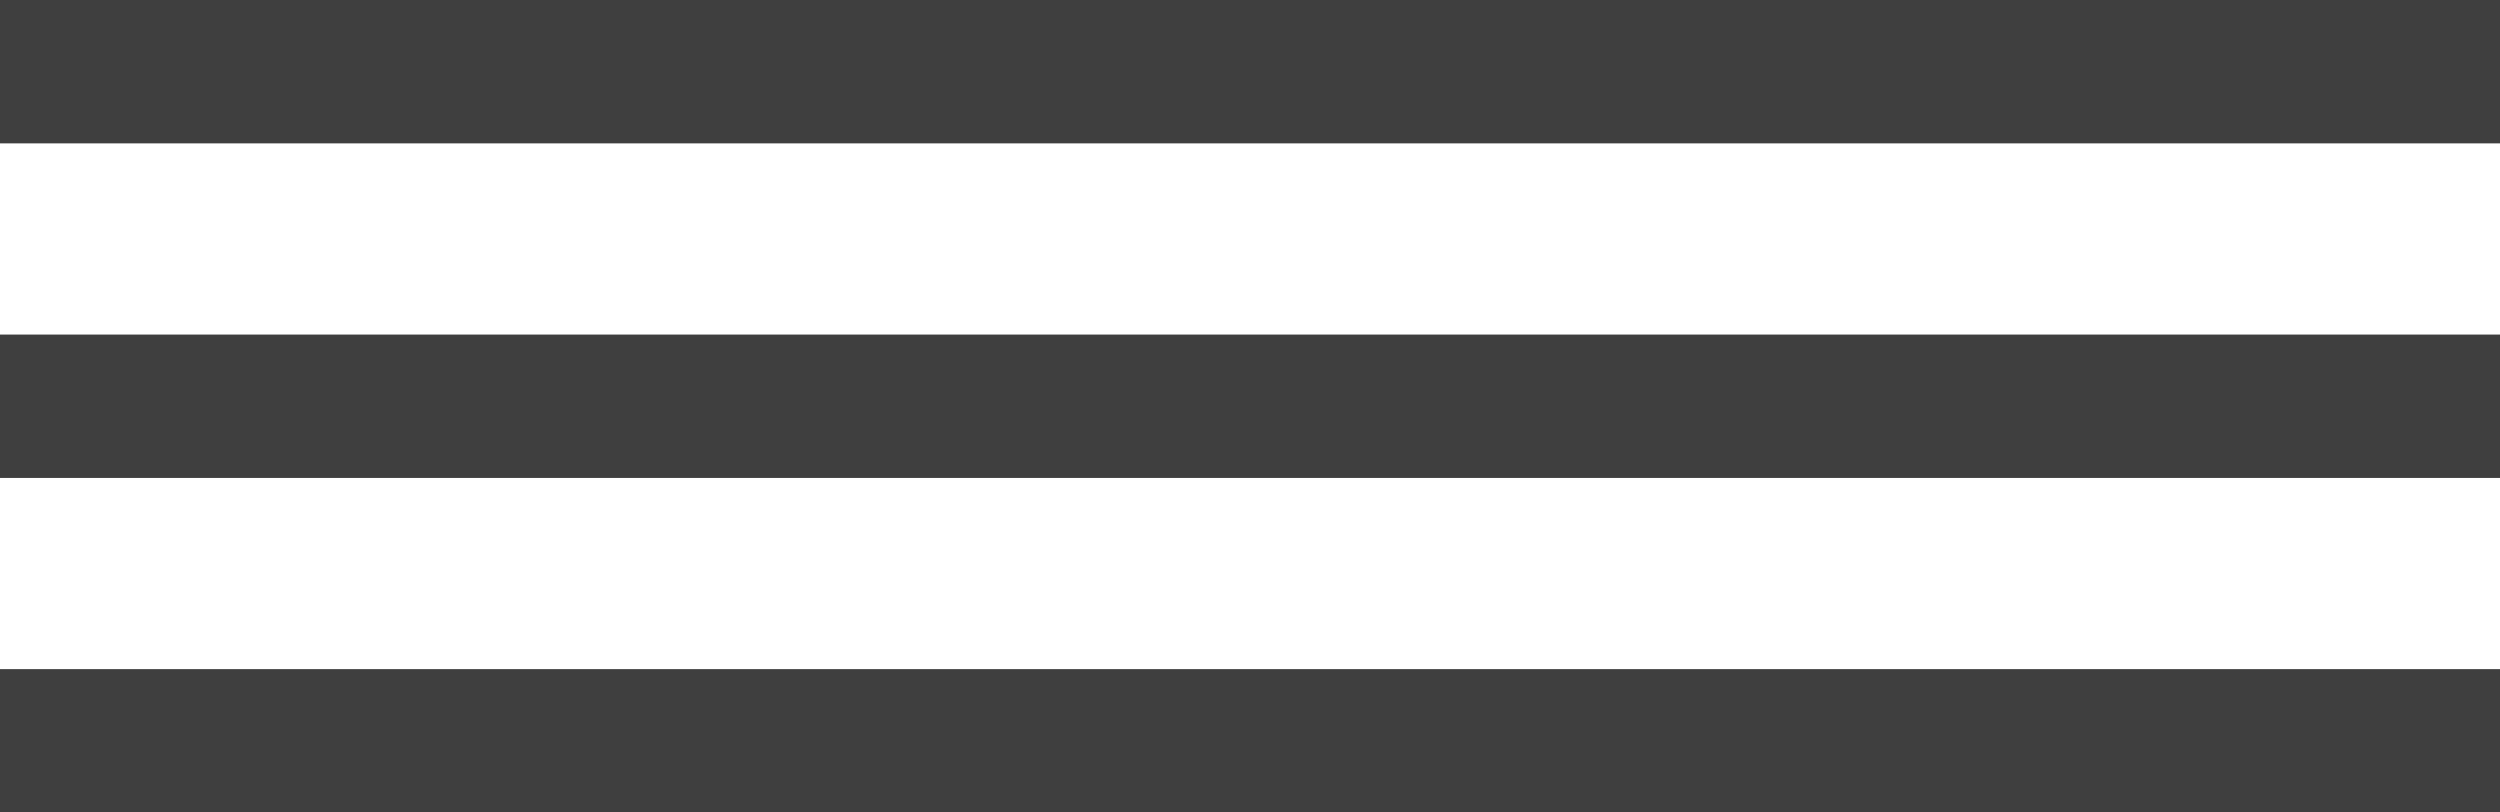
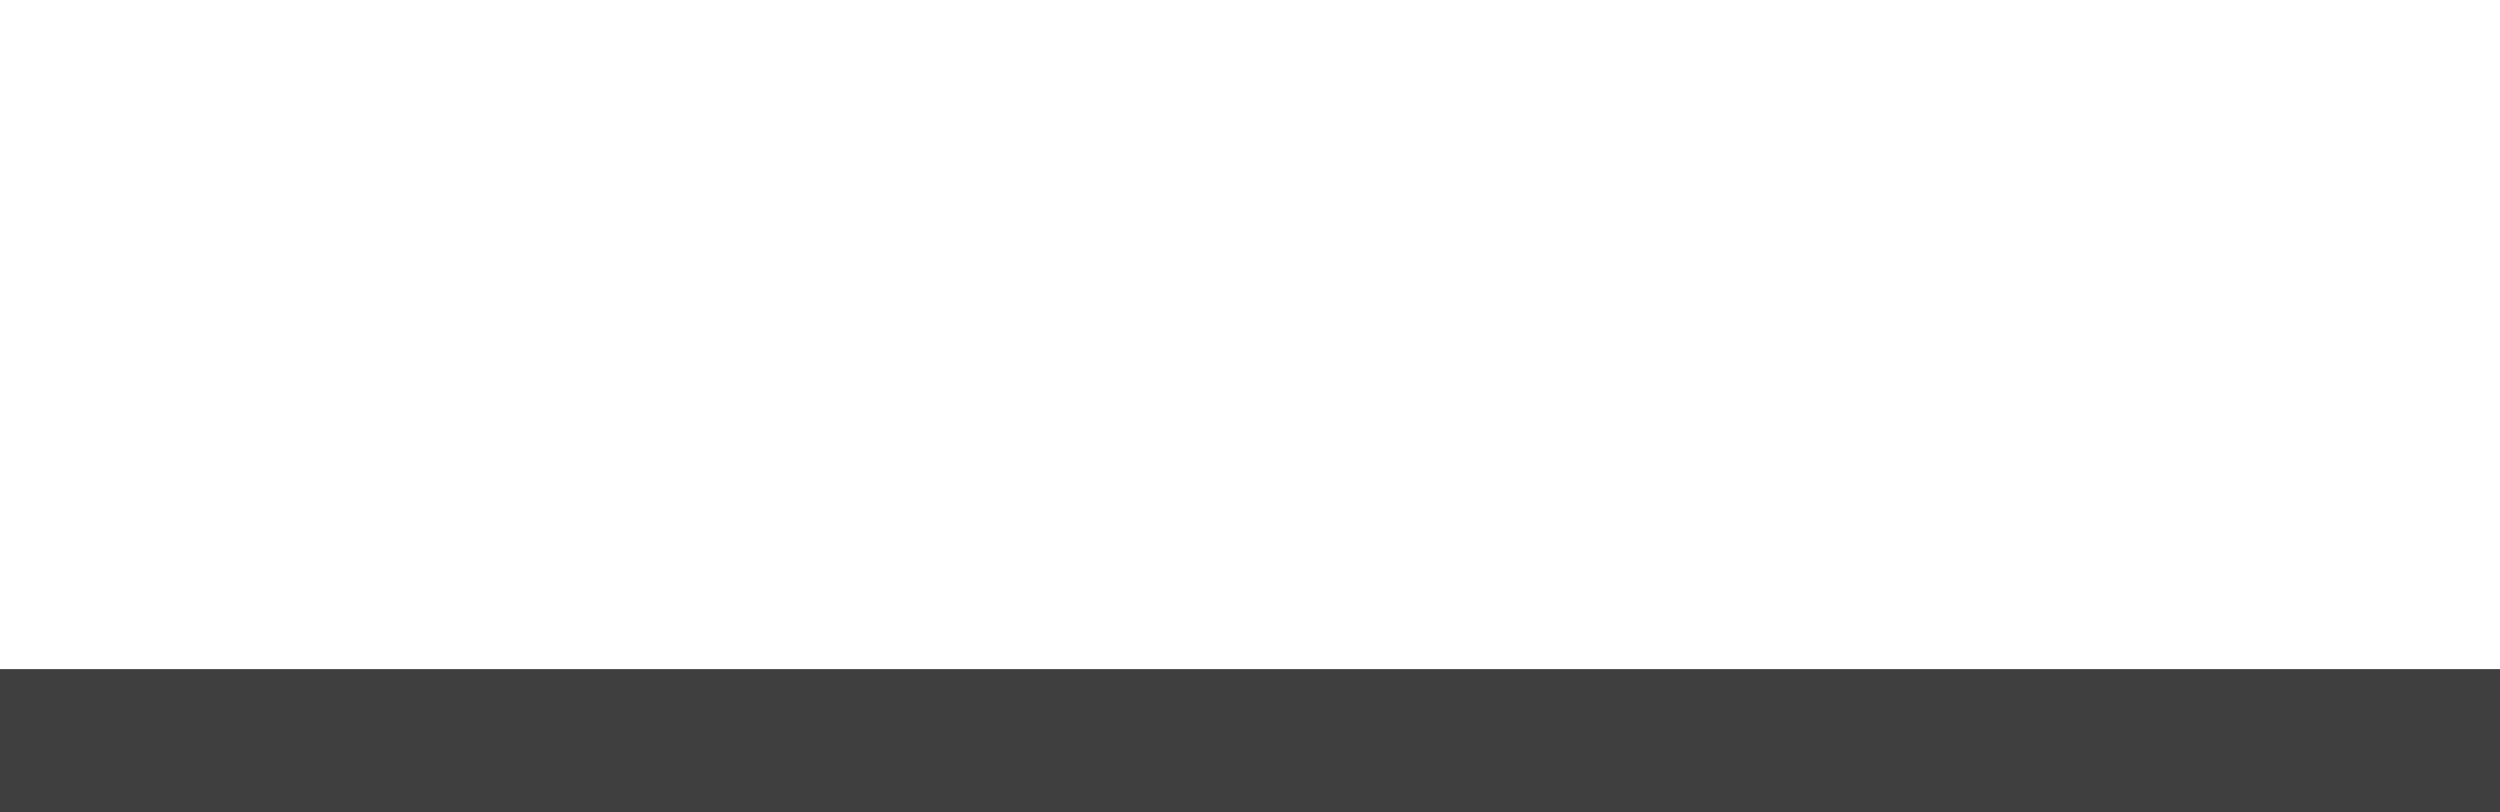
<svg xmlns="http://www.w3.org/2000/svg" width="40" height="13" viewBox="0 0 40 13" fill="none">
-   <path d="M0 0H40V2.294H0V0Z" fill="#3F3F3F" />
-   <path d="M0 5.353H40V7.647H0V5.353Z" fill="#3F3F3F" />
  <path d="M0 10.706H40V13H0V10.706Z" fill="#3F3F3F" />
</svg>